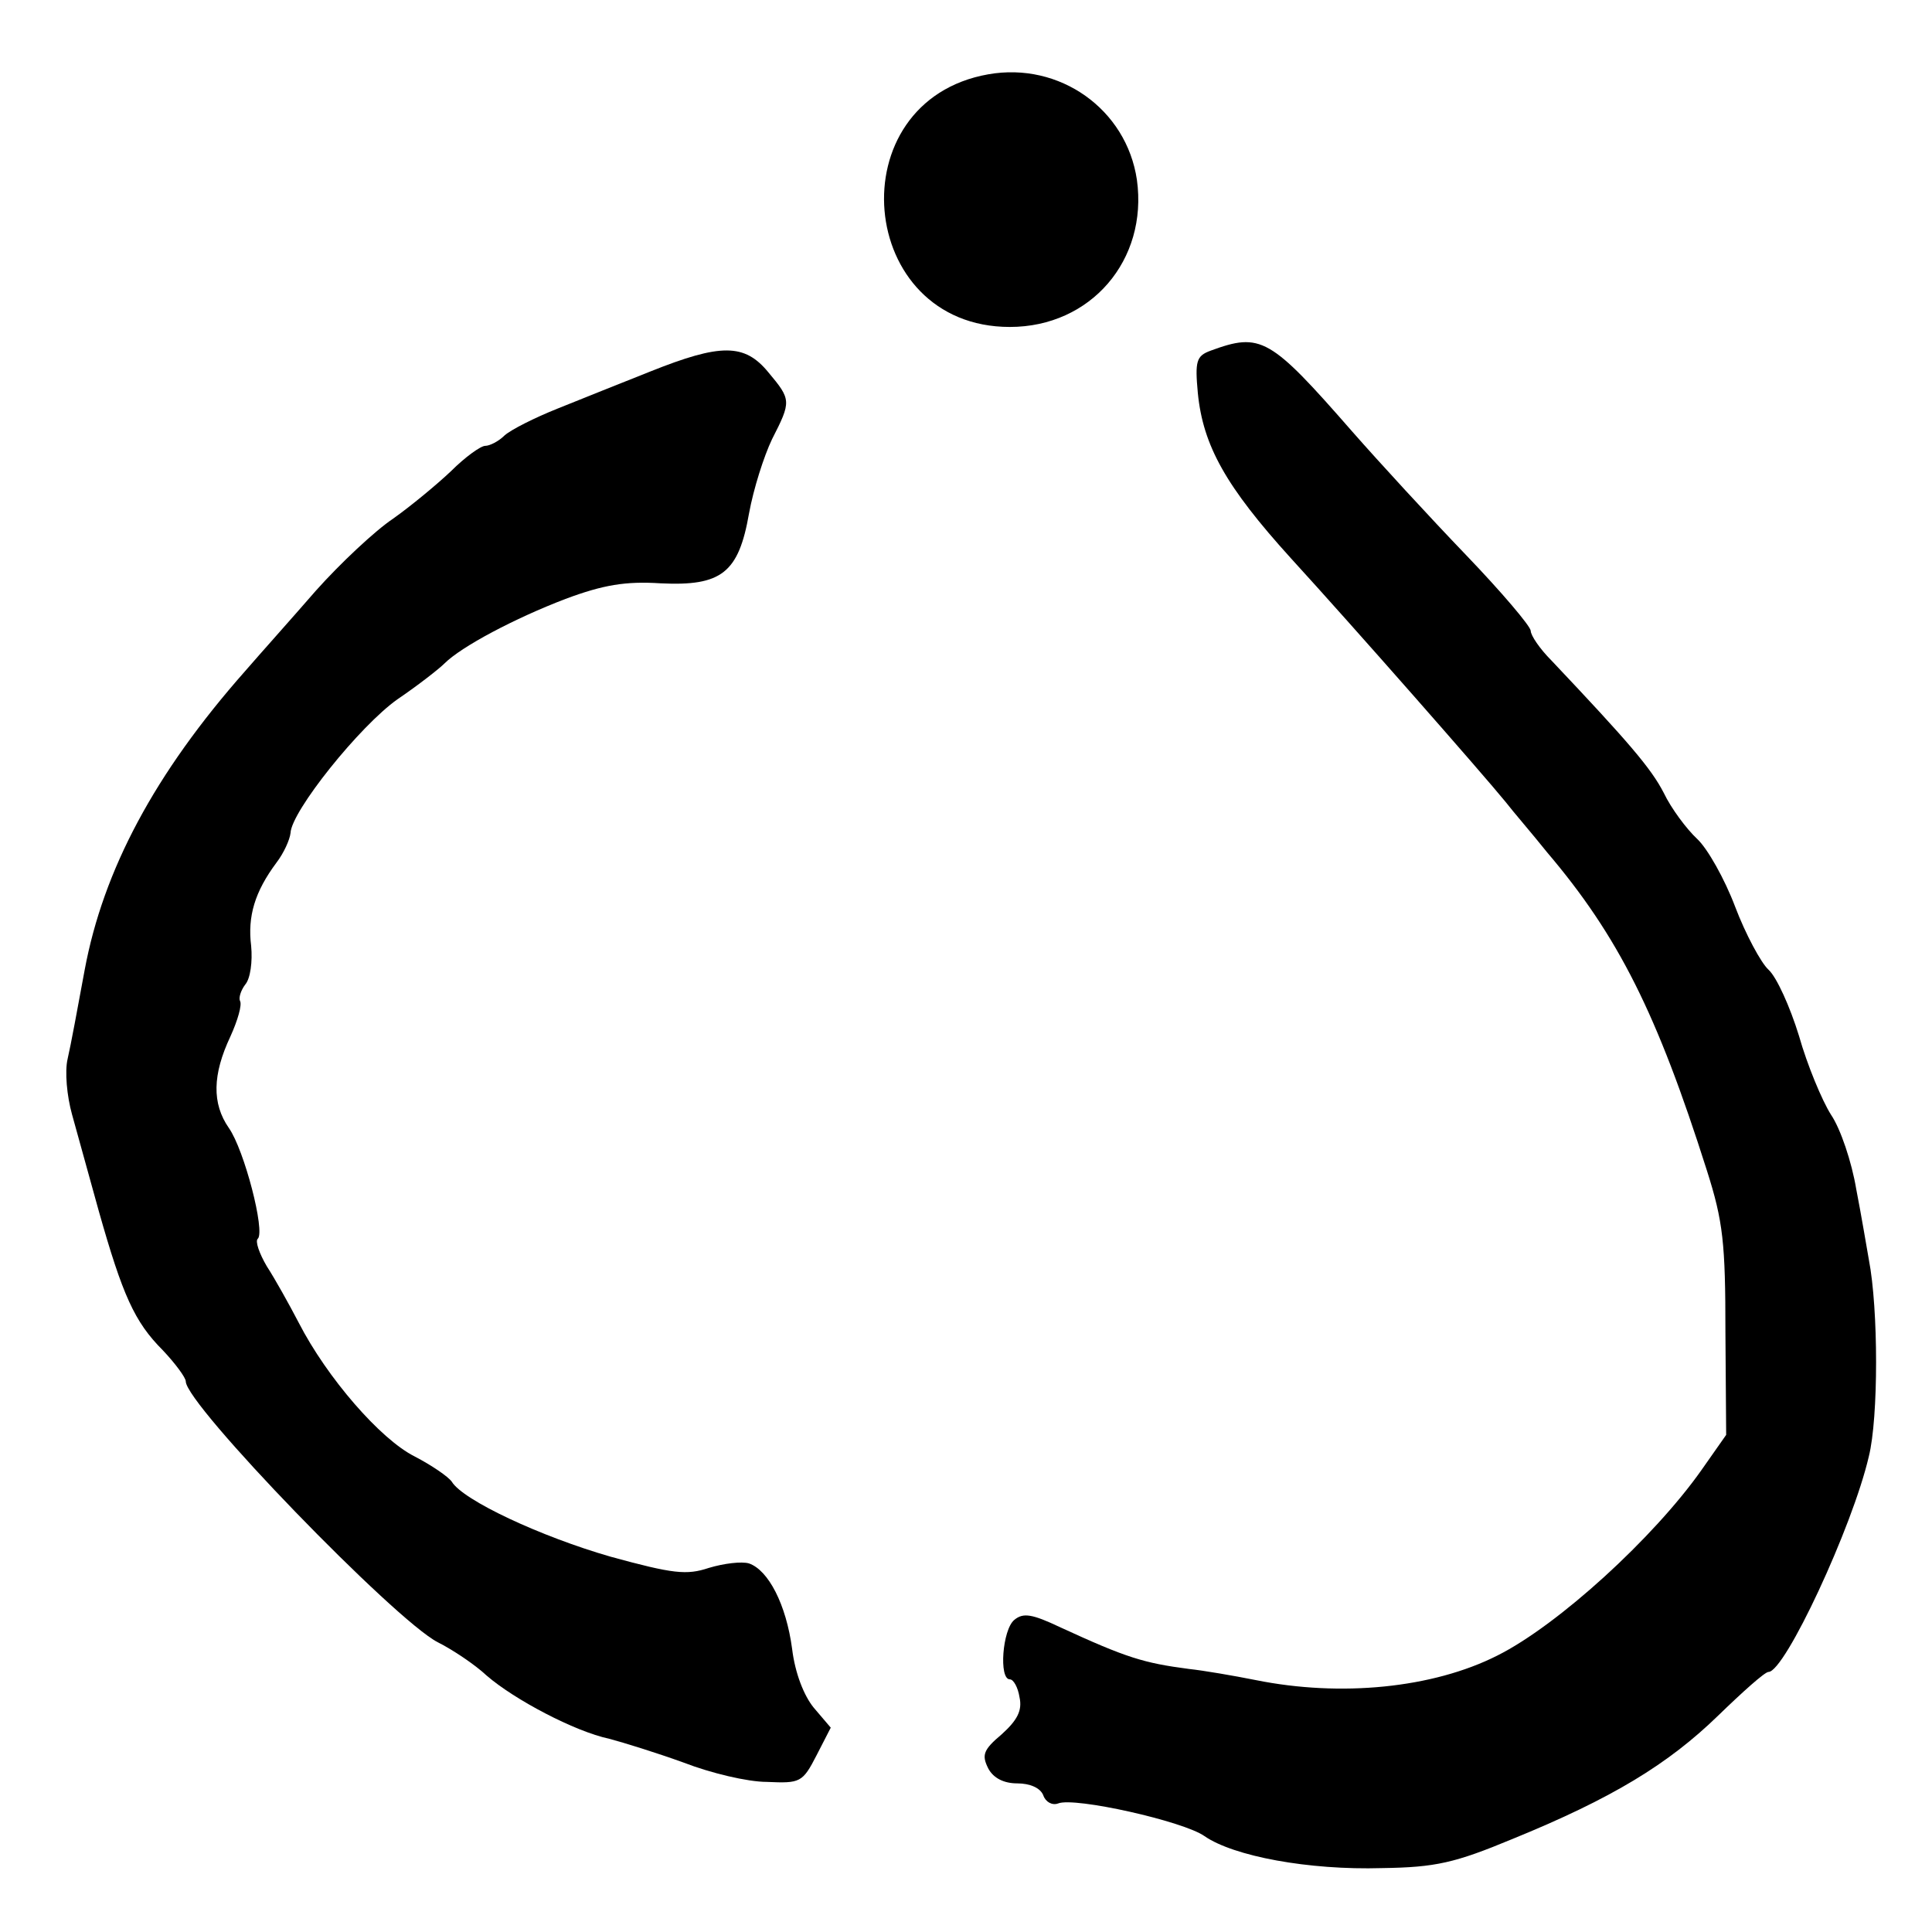
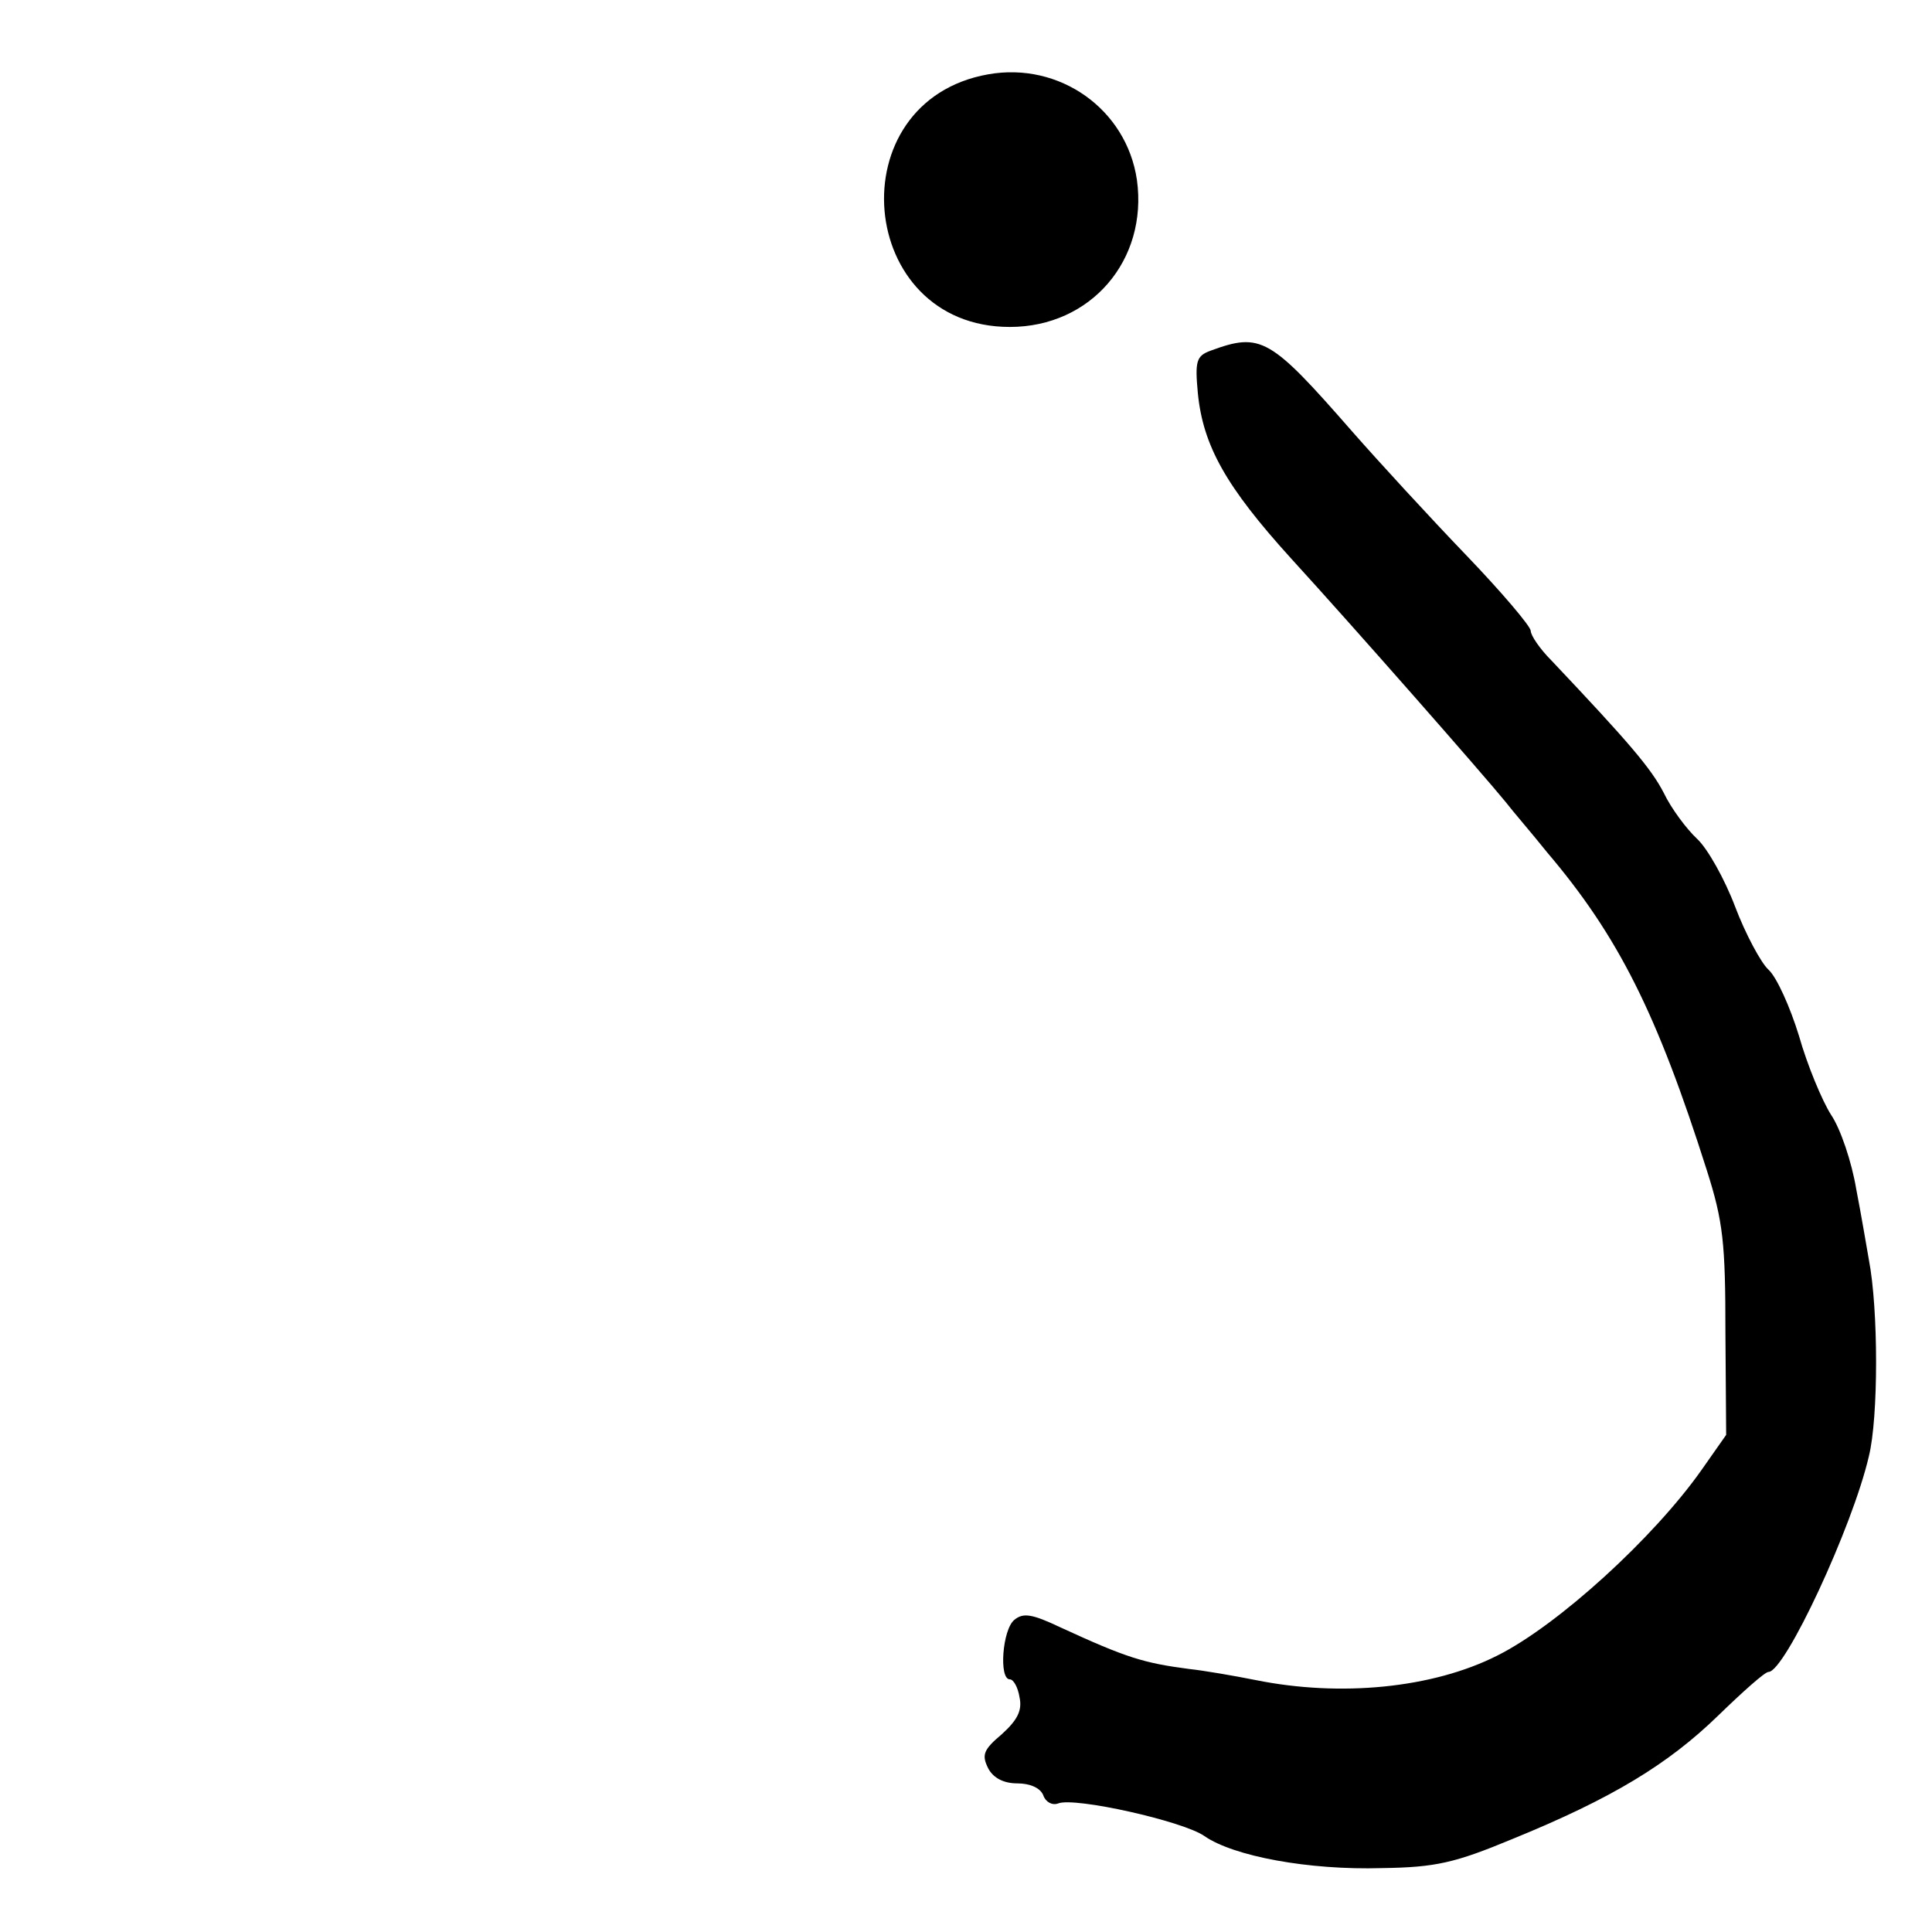
<svg xmlns="http://www.w3.org/2000/svg" version="1.0" width="260pt" height="260pt" viewBox="0 0 260 260" preserveAspectRatio="xMidYMid meet">
  <g transform="translate(0,260) scale(0.1,-0.1)" fill="#000000" stroke="none">
    <path d="M1330 2500 c-204 -36 -178 -340 29 -340 109 0 186 90 171 198 -14 95 -104 159 -200 142z" />
    <path d="M1629 2128 c-19 -7 -21 -14 -17 -57 7 -71 38 -126 125 -222 85 -93 258 -290 289 -328 10 -13 36 -43 56 -68 96 -113 148 -217 215 -428 22 -69 25 -98 25 -218 l1 -138 -33 -47 c-64 -91 -193 -209 -275 -250 -87 -44 -211 -56 -325 -33 -30 6 -71 13 -90 15 -61 8 -84 15 -173 56 -38 18 -50 20 -62 10 -16 -13 -21 -80 -6 -80 5 0 11 -11 13 -24 4 -18 -3 -31 -24 -50 -25 -21 -27 -28 -18 -46 7 -13 21 -20 39 -20 17 0 31 -6 35 -16 3 -9 12 -14 20 -11 22 9 169 -24 197 -44 39 -27 140 -46 239 -43 72 1 98 7 175 39 135 55 210 101 277 166 33 32 63 59 68 59 22 0 113 195 135 290 13 52 13 198 0 265 -3 17 -10 59 -17 95 -6 36 -21 81 -34 100 -12 19 -32 67 -43 106 -12 39 -30 79 -41 89 -10 9 -31 48 -45 85 -14 37 -37 78 -51 91 -14 13 -35 41 -45 62 -17 33 -47 68 -151 178 -16 16 -28 34 -28 40 0 6 -39 52 -87 102 -49 51 -117 125 -153 166 -111 127 -123 134 -191 109z" />
-     <path d="M875 2100 c-38 -15 -95 -38 -125 -50 -30 -12 -62 -28 -71 -36 -8 -8 -20 -14 -26 -14 -6 0 -27 -15 -46 -34 -19 -18 -54 -47 -78 -64 -24 -16 -71 -60 -104 -97 -33 -38 -76 -86 -95 -108 -122 -138 -191 -268 -216 -402 -9 -49 -19 -103 -23 -120 -4 -17 -1 -50 6 -75 7 -25 23 -83 36 -130 32 -113 48 -149 86 -187 17 -18 31 -37 31 -42 0 -31 281 -321 339 -351 20 -10 50 -30 66 -45 37 -32 118 -75 165 -85 19 -5 64 -19 100 -32 36 -14 86 -26 112 -26 45 -2 48 -1 67 36 l19 37 -23 27 c-13 16 -25 46 -29 79 -8 60 -32 106 -58 115 -10 3 -34 0 -54 -6 -30 -10 -48 -8 -132 15 -94 27 -199 76 -214 101 -5 7 -27 22 -50 34 -46 23 -118 106 -156 180 -13 25 -32 59 -43 76 -10 17 -16 34 -12 37 10 10 -18 119 -39 149 -23 33 -22 72 2 123 10 22 16 43 13 48 -2 4 1 14 7 22 7 8 10 31 8 52 -5 40 5 73 34 112 10 13 18 31 19 40 1 29 93 144 144 180 28 19 56 41 63 48 23 23 95 61 163 87 51 19 81 24 128 21 82 -4 105 14 119 94 6 33 20 77 31 100 26 51 26 53 -5 90 -32 39 -64 39 -159 1z" />
  </g>
</svg>